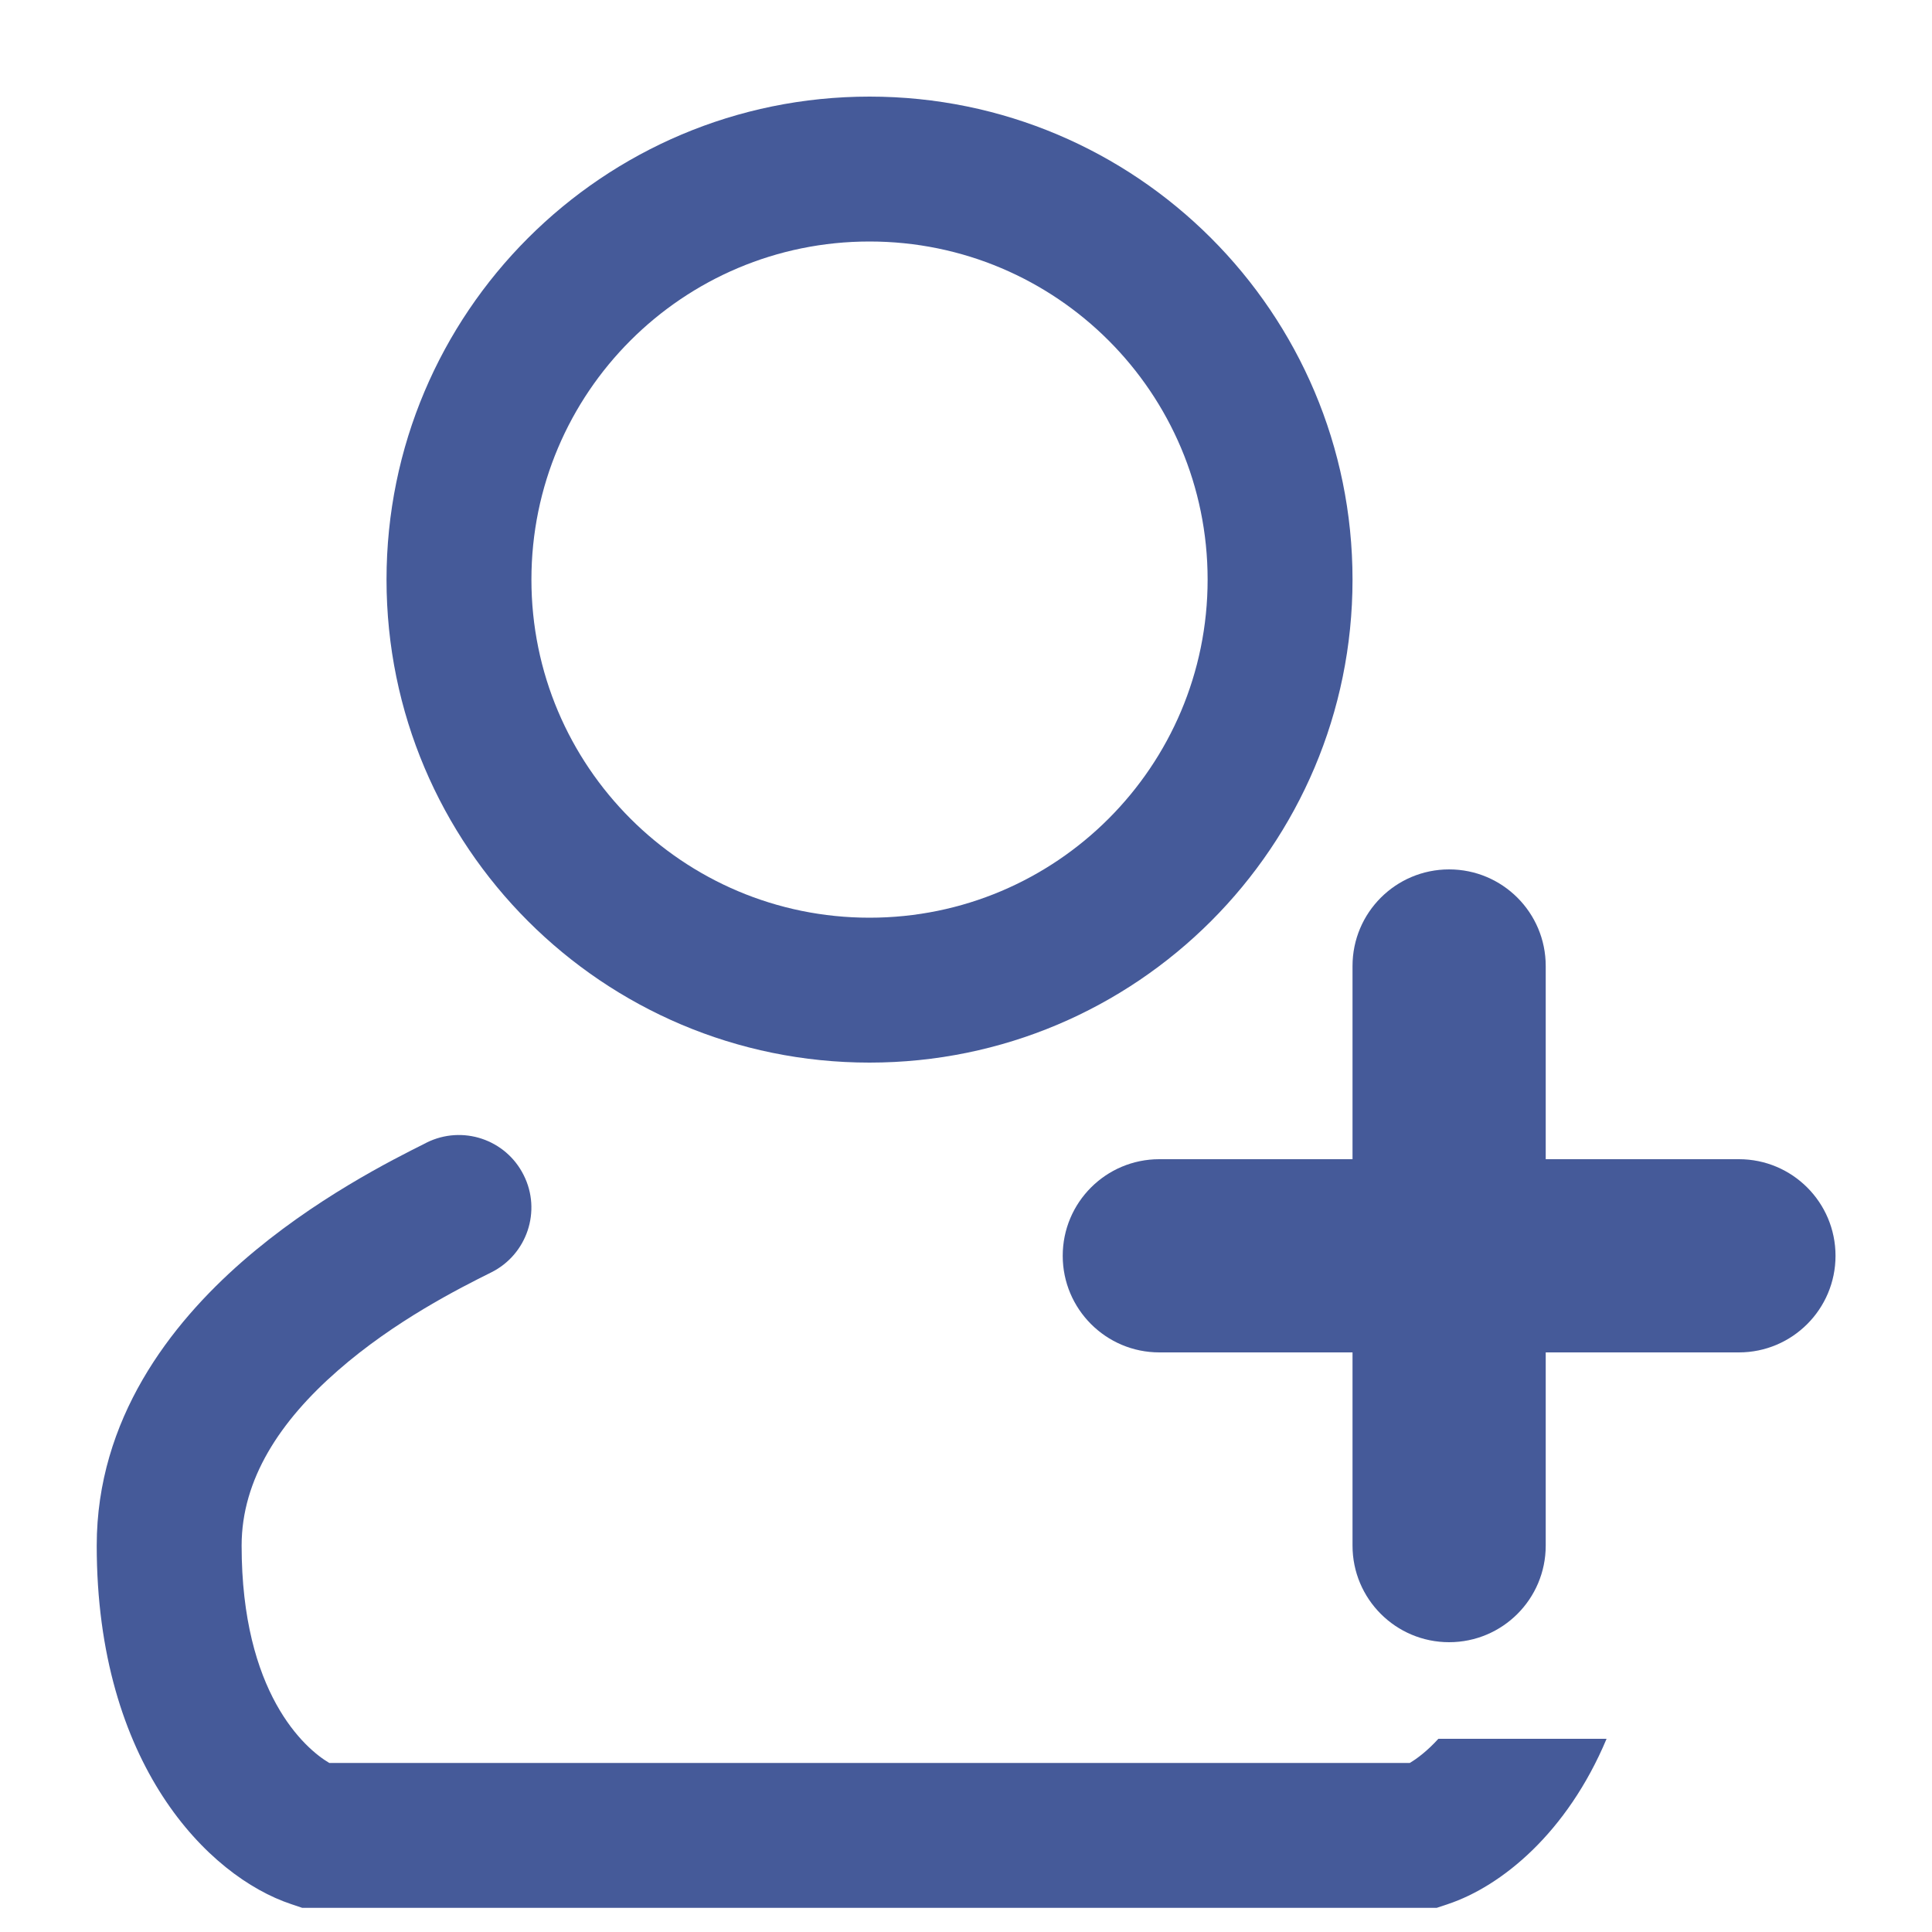
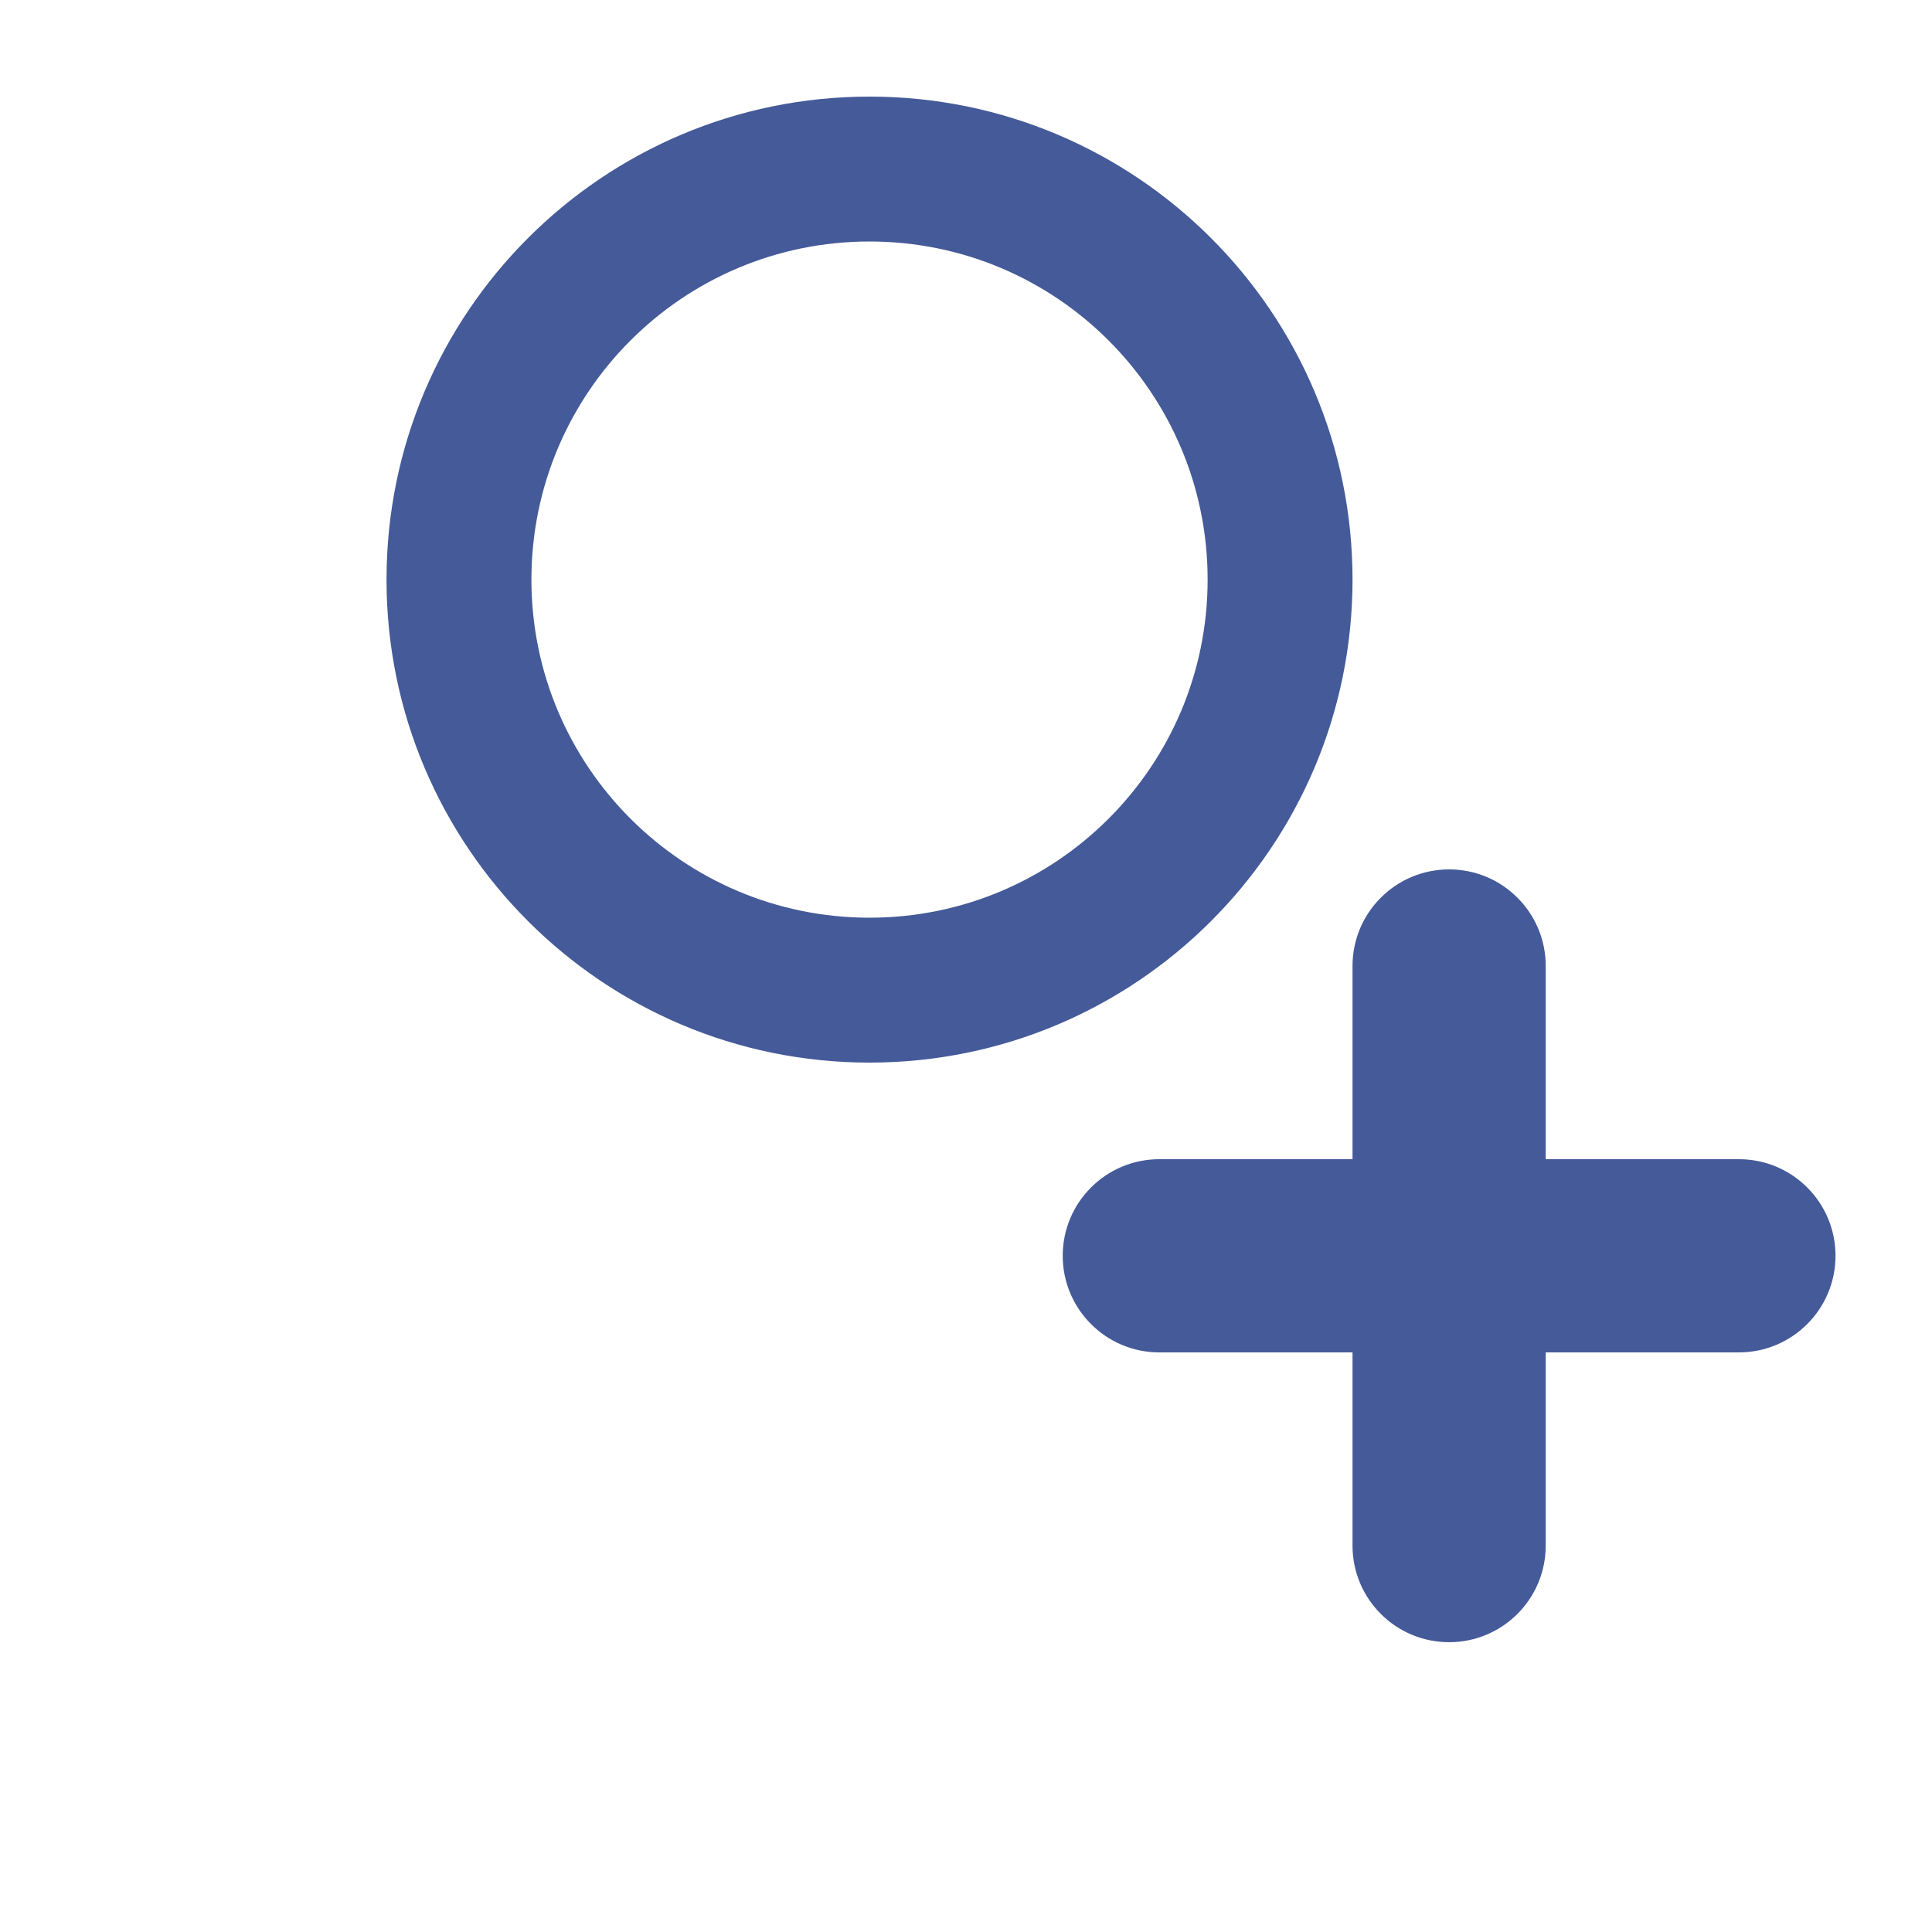
<svg xmlns="http://www.w3.org/2000/svg" width="16" height="16" viewBox="0 0 16 16" fill="none">
  <path fill-rule="evenodd" clip-rule="evenodd" d="M12.001 7.2C11.559 7.2 11.201 7.558 11.201 8V9.6H9.601C9.159 9.6 8.801 9.958 8.801 10.4C8.801 10.841 9.159 11.2 9.601 11.2H11.201V12.8C11.201 13.242 11.559 13.6 12.001 13.6C12.443 13.6 12.801 13.242 12.801 12.8V11.2H14.401C14.843 11.2 15.201 10.841 15.201 10.4C15.201 9.958 14.843 9.6 14.401 9.6H12.801V8C12.801 7.558 12.443 7.2 12.001 7.2Z" fill="#455A99" />
-   <path fill-rule="evenodd" clip-rule="evenodd" d="M11.912 14.4C11.819 14.502 11.733 14.566 11.675 14.6H7.401H7.001H2.727C2.524 14.481 2.001 14.021 2.001 12.8C2.001 12.25 2.32 11.768 2.796 11.352C3.266 10.94 3.804 10.669 4.069 10.537C4.365 10.389 4.486 10.028 4.337 9.732C4.189 9.435 3.829 9.315 3.532 9.463L3.525 9.467C3.253 9.603 2.597 9.931 2.006 10.448C1.414 10.966 0.801 11.75 0.801 12.8C0.801 14.611 1.724 15.54 2.411 15.769L2.503 15.8H2.601H7.001H7.401H11.801H11.898L11.991 15.769C12.434 15.621 12.977 15.181 13.305 14.4H11.912Z" fill="#455A99" />
  <path fill-rule="evenodd" clip-rule="evenodd" d="M7.201 7.6C8.748 7.6 10.001 6.346 10.001 4.8C10.001 3.253 8.748 2 7.201 2C5.655 2 4.401 3.253 4.401 4.8C4.401 6.346 5.655 7.6 7.201 7.6ZM7.201 8.8C9.41 8.8 11.201 7.009 11.201 4.8C11.201 2.591 9.41 0.8 7.201 0.8C4.992 0.8 3.201 2.591 3.201 4.8C3.201 7.009 4.992 8.8 7.201 8.8Z" fill="#455A99" />
</svg>